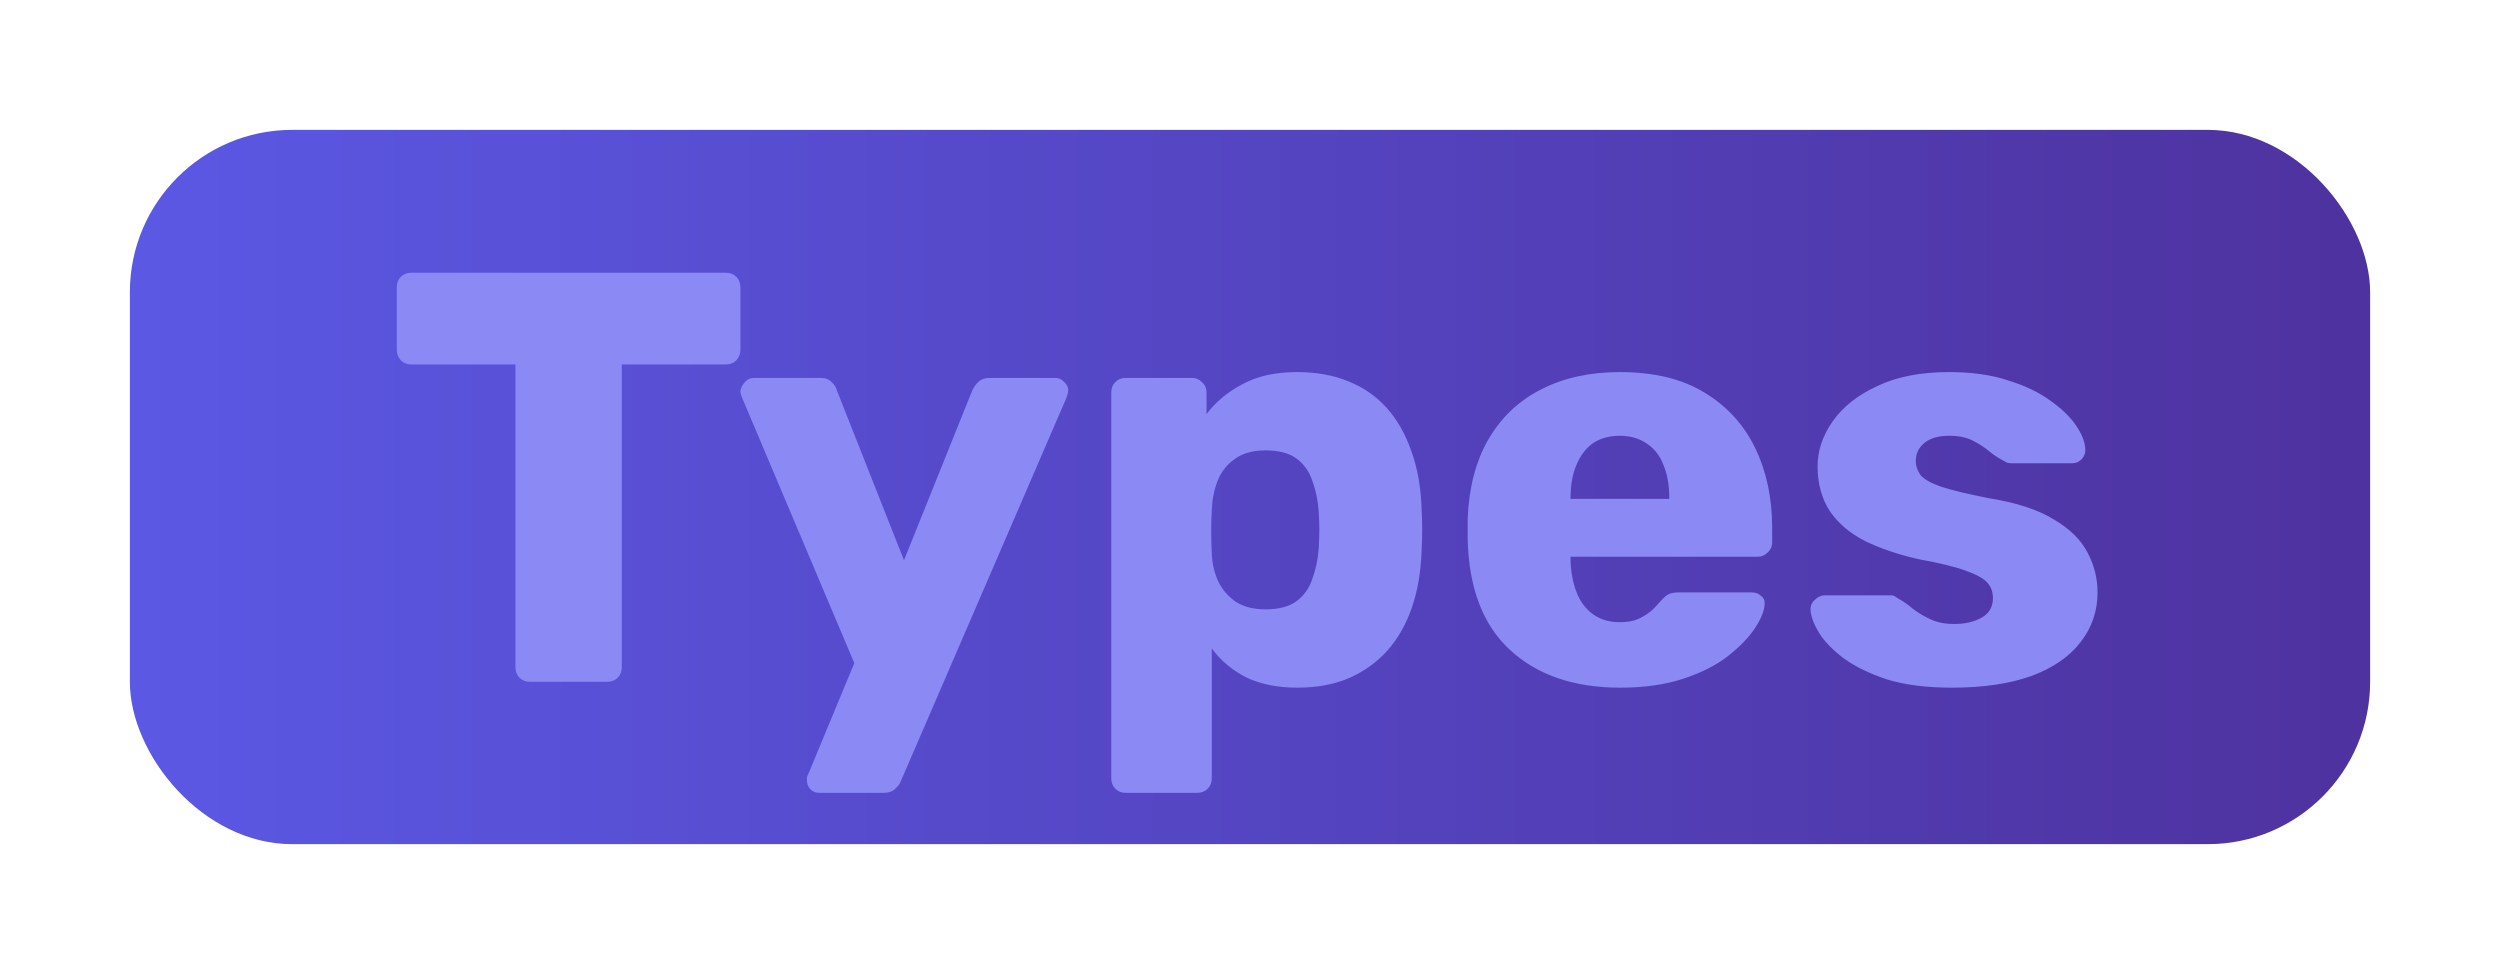
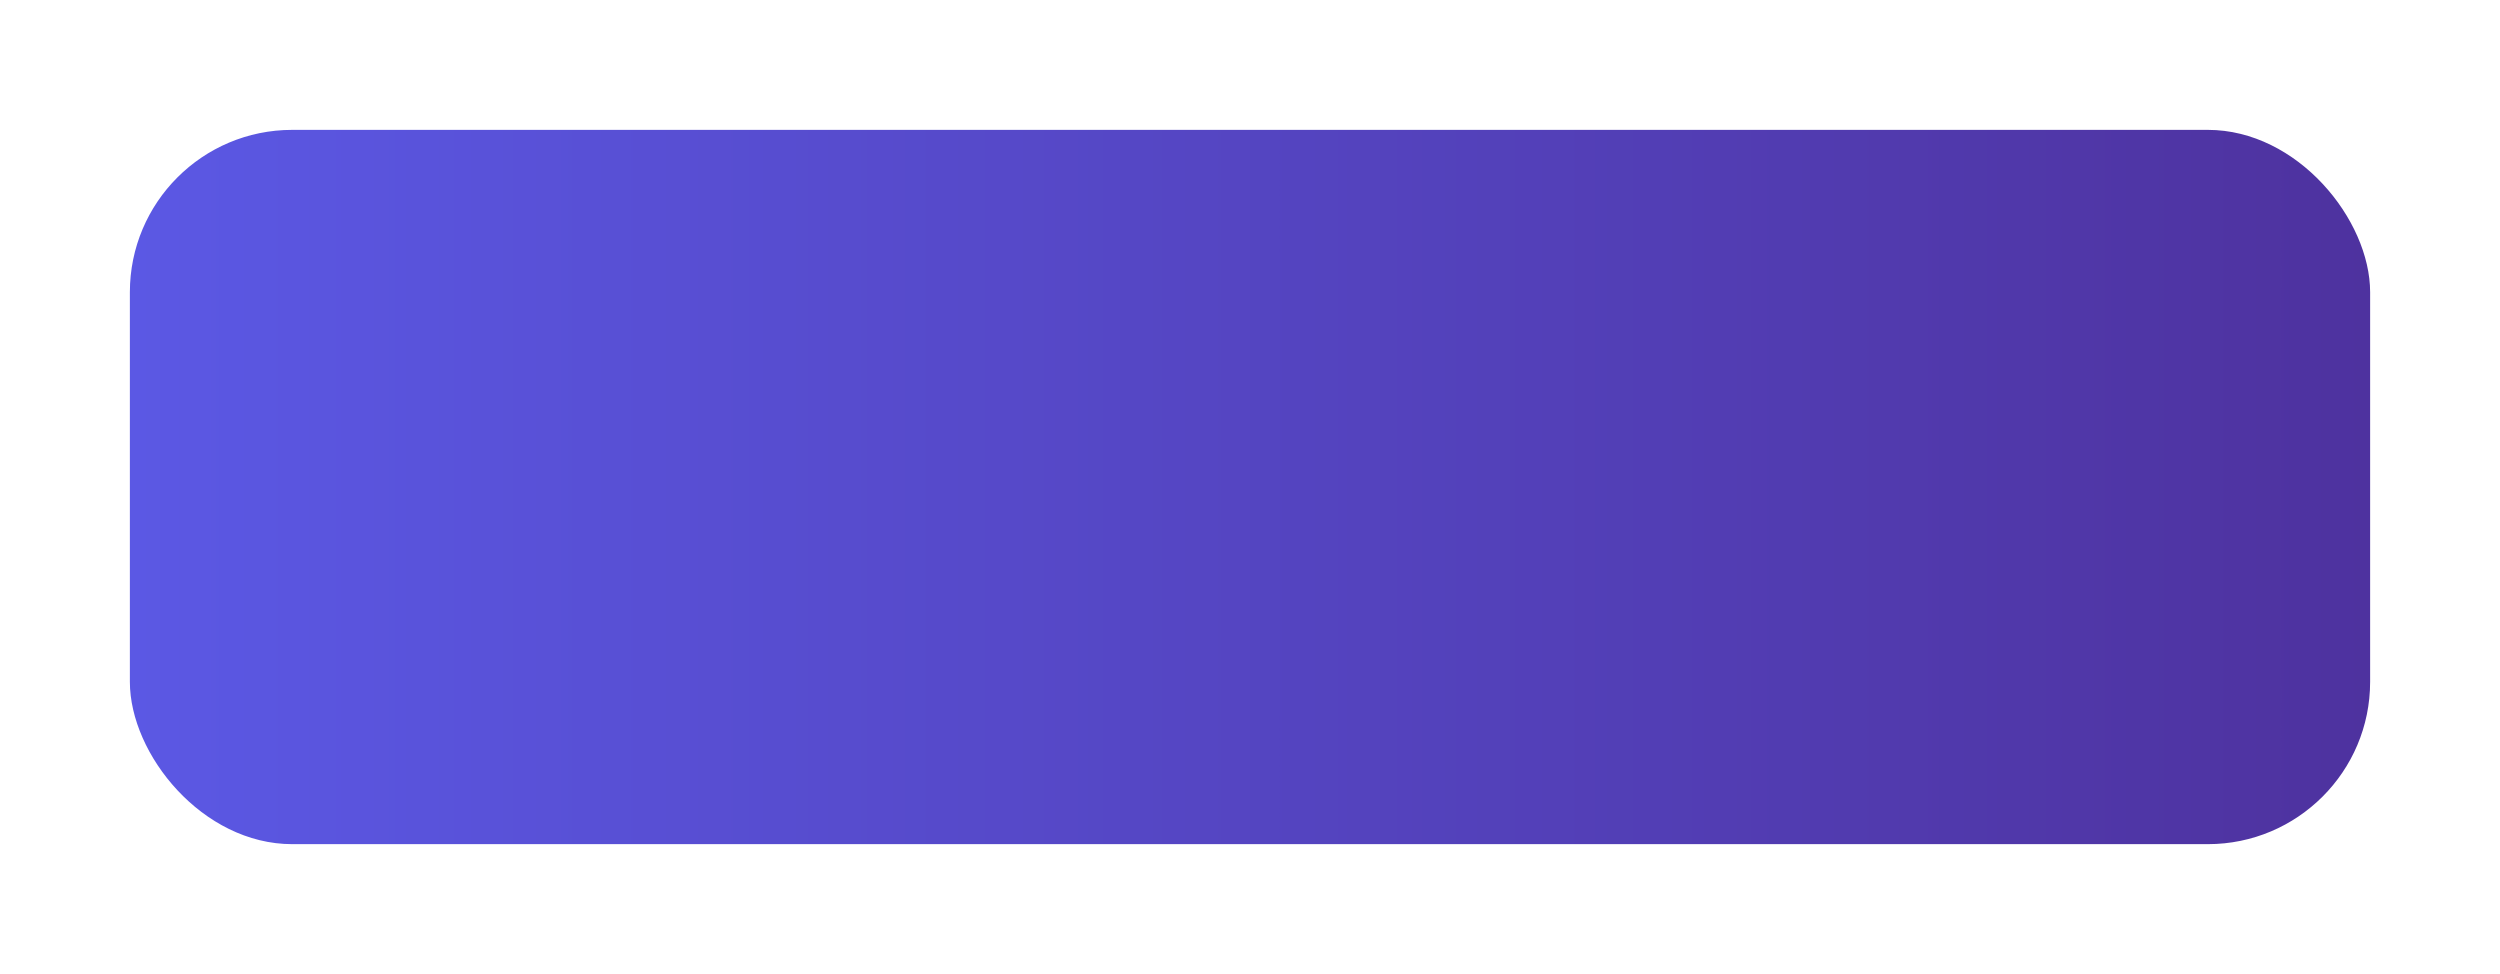
<svg xmlns="http://www.w3.org/2000/svg" width="77" height="30" viewBox="0 0 77 30" fill="none">
  <g filter="url(#filter0_d_0_1)">
    <rect x="4" y="-27" width="69" height="22" rx="5" fill="url(#paint0_linear_0_1)" />
  </g>
  <g filter="url(#filter1_d_0_1)">
    <rect x="4" width="69" height="22" rx="5" fill="url(#paint1_linear_0_1)" />
  </g>
  <g filter="url(#filter2_d_0_1)">
-     <path d="M16.325 17C16.193 17 16.085 16.958 16.001 16.874C15.917 16.79 15.875 16.682 15.875 16.55V7.226H12.671C12.539 7.226 12.431 7.184 12.347 7.1C12.263 7.004 12.221 6.896 12.221 6.776V4.85C12.221 4.718 12.263 4.61 12.347 4.526C12.431 4.442 12.539 4.4 12.671 4.4H22.355C22.487 4.4 22.595 4.442 22.679 4.526C22.763 4.61 22.805 4.718 22.805 4.85V6.776C22.805 6.896 22.763 7.004 22.679 7.1C22.595 7.184 22.487 7.226 22.355 7.226H19.151V16.55C19.151 16.682 19.109 16.79 19.025 16.874C18.941 16.958 18.833 17 18.701 17H16.325ZM25.233 20.42C25.125 20.42 25.035 20.384 24.963 20.312C24.891 20.24 24.855 20.15 24.855 20.042C24.855 20.018 24.855 19.982 24.855 19.934C24.867 19.898 24.885 19.856 24.909 19.808L26.313 16.424L22.857 8.252C22.821 8.168 22.803 8.096 22.803 8.036C22.827 7.928 22.875 7.838 22.947 7.766C23.019 7.682 23.109 7.64 23.217 7.64H25.269C25.425 7.64 25.539 7.682 25.611 7.766C25.695 7.838 25.749 7.922 25.773 8.018L27.843 13.256L29.949 8.018C29.997 7.922 30.057 7.838 30.129 7.766C30.213 7.682 30.333 7.64 30.489 7.64H32.505C32.613 7.64 32.703 7.682 32.775 7.766C32.859 7.838 32.901 7.922 32.901 8.018C32.901 8.078 32.883 8.156 32.847 8.252L27.753 20.042C27.717 20.138 27.657 20.222 27.573 20.294C27.489 20.378 27.369 20.42 27.213 20.42H25.233ZM34.677 20.42C34.545 20.42 34.437 20.378 34.353 20.294C34.269 20.21 34.227 20.102 34.227 19.97V8.09C34.227 7.958 34.269 7.85 34.353 7.766C34.437 7.682 34.545 7.64 34.677 7.64H36.711C36.831 7.64 36.933 7.682 37.017 7.766C37.113 7.85 37.161 7.958 37.161 8.09V8.756C37.437 8.384 37.803 8.078 38.259 7.838C38.715 7.586 39.279 7.46 39.951 7.46C40.551 7.46 41.079 7.556 41.535 7.748C41.991 7.928 42.381 8.198 42.705 8.558C43.029 8.918 43.281 9.356 43.461 9.872C43.653 10.388 43.761 10.982 43.785 11.654C43.797 11.894 43.803 12.116 43.803 12.32C43.803 12.524 43.797 12.746 43.785 12.986C43.761 13.634 43.659 14.216 43.479 14.732C43.299 15.248 43.047 15.686 42.723 16.046C42.399 16.406 42.003 16.688 41.535 16.892C41.079 17.084 40.551 17.18 39.951 17.18C39.363 17.18 38.847 17.078 38.403 16.874C37.971 16.658 37.611 16.358 37.323 15.974V19.97C37.323 20.102 37.281 20.21 37.197 20.294C37.113 20.378 37.005 20.42 36.873 20.42H34.677ZM38.979 14.768C39.387 14.768 39.705 14.684 39.933 14.516C40.161 14.348 40.323 14.12 40.419 13.832C40.527 13.544 40.593 13.226 40.617 12.878C40.641 12.506 40.641 12.134 40.617 11.762C40.593 11.414 40.527 11.096 40.419 10.808C40.323 10.52 40.161 10.292 39.933 10.124C39.705 9.956 39.387 9.872 38.979 9.872C38.583 9.872 38.265 9.962 38.025 10.142C37.785 10.31 37.611 10.532 37.503 10.808C37.395 11.084 37.335 11.384 37.323 11.708C37.311 11.936 37.305 12.158 37.305 12.374C37.305 12.59 37.311 12.818 37.323 13.058C37.335 13.358 37.401 13.64 37.521 13.904C37.641 14.156 37.821 14.366 38.061 14.534C38.301 14.69 38.607 14.768 38.979 14.768ZM49.903 17.18C48.486 17.18 47.358 16.796 46.519 16.028C45.678 15.26 45.24 14.12 45.205 12.608C45.205 12.524 45.205 12.416 45.205 12.284C45.205 12.152 45.205 12.05 45.205 11.978C45.24 11.03 45.45 10.22 45.834 9.548C46.23 8.864 46.77 8.348 47.455 8C48.151 7.64 48.961 7.46 49.885 7.46C50.941 7.46 51.81 7.67 52.495 8.09C53.191 8.51 53.712 9.08 54.06 9.8C54.408 10.52 54.583 11.342 54.583 12.266V12.698C54.583 12.83 54.535 12.938 54.438 13.022C54.355 13.106 54.252 13.148 54.133 13.148H48.373C48.373 13.16 48.373 13.178 48.373 13.202C48.373 13.226 48.373 13.25 48.373 13.274C48.385 13.622 48.444 13.94 48.553 14.228C48.66 14.516 48.828 14.744 49.056 14.912C49.285 15.08 49.56 15.164 49.885 15.164C50.124 15.164 50.322 15.128 50.478 15.056C50.647 14.972 50.785 14.882 50.892 14.786C51.001 14.678 51.084 14.588 51.145 14.516C51.252 14.396 51.337 14.324 51.397 14.3C51.468 14.264 51.577 14.246 51.721 14.246H53.953C54.072 14.246 54.169 14.282 54.24 14.354C54.325 14.414 54.361 14.504 54.349 14.624C54.337 14.828 54.234 15.074 54.042 15.362C53.85 15.65 53.569 15.938 53.197 16.226C52.837 16.502 52.38 16.73 51.828 16.91C51.276 17.09 50.635 17.18 49.903 17.18ZM48.373 11.366H51.414V11.33C51.414 10.946 51.355 10.61 51.234 10.322C51.127 10.034 50.953 9.812 50.712 9.656C50.484 9.5 50.209 9.422 49.885 9.422C49.56 9.422 49.285 9.5 49.056 9.656C48.84 9.812 48.672 10.034 48.553 10.322C48.432 10.61 48.373 10.946 48.373 11.33V11.366ZM60.122 17.18C59.342 17.18 58.676 17.096 58.124 16.928C57.584 16.748 57.14 16.532 56.792 16.28C56.456 16.028 56.204 15.77 56.036 15.506C55.868 15.23 55.778 14.996 55.766 14.804C55.754 14.672 55.796 14.564 55.892 14.48C55.988 14.384 56.09 14.336 56.198 14.336H58.25C58.286 14.336 58.316 14.342 58.34 14.354C58.364 14.366 58.4 14.39 58.448 14.426C58.604 14.51 58.76 14.618 58.916 14.75C59.072 14.87 59.252 14.978 59.456 15.074C59.66 15.17 59.906 15.218 60.194 15.218C60.53 15.218 60.812 15.152 61.04 15.02C61.268 14.888 61.382 14.69 61.382 14.426C61.382 14.234 61.328 14.078 61.22 13.958C61.112 13.826 60.89 13.7 60.554 13.58C60.23 13.46 59.738 13.34 59.078 13.22C58.454 13.076 57.908 12.89 57.44 12.662C56.972 12.422 56.612 12.116 56.36 11.744C56.108 11.36 55.982 10.898 55.982 10.358C55.982 9.878 56.138 9.416 56.45 8.972C56.762 8.528 57.218 8.168 57.818 7.892C58.418 7.604 59.156 7.46 60.032 7.46C60.728 7.46 61.328 7.544 61.832 7.712C62.348 7.868 62.78 8.072 63.128 8.324C63.488 8.576 63.758 8.834 63.938 9.098C64.118 9.362 64.214 9.602 64.226 9.818C64.238 9.938 64.202 10.046 64.118 10.142C64.034 10.226 63.938 10.268 63.83 10.268H61.958C61.91 10.268 61.862 10.262 61.814 10.25C61.766 10.226 61.724 10.202 61.688 10.178C61.544 10.106 61.4 10.01 61.256 9.89C61.112 9.77 60.944 9.662 60.752 9.566C60.56 9.47 60.32 9.422 60.032 9.422C59.708 9.422 59.456 9.494 59.276 9.638C59.096 9.782 59.006 9.968 59.006 10.196C59.006 10.352 59.054 10.496 59.15 10.628C59.258 10.76 59.468 10.88 59.78 10.988C60.104 11.096 60.602 11.216 61.274 11.348C62.102 11.48 62.762 11.696 63.254 11.996C63.746 12.284 64.094 12.626 64.298 13.022C64.502 13.406 64.604 13.814 64.604 14.246C64.604 14.822 64.43 15.332 64.082 15.776C63.746 16.22 63.242 16.568 62.57 16.82C61.898 17.06 61.082 17.18 60.122 17.18Z" fill="#8B89F4" />
-   </g>
+     </g>
  <defs>
    <filter id="filter0_d_0_1" x="0" y="-27" width="77" height="30" filterUnits="userSpaceOnUse" color-interpolation-filters="sRGB">
      <feFlood flood-opacity="0" result="BackgroundImageFix" />
      <feColorMatrix in="SourceAlpha" type="matrix" values="0 0 0 0 0 0 0 0 0 0 0 0 0 0 0 0 0 0 127 0" result="hardAlpha" />
      <feOffset dy="4" />
      <feGaussianBlur stdDeviation="2" />
      <feComposite in2="hardAlpha" operator="out" />
      <feColorMatrix type="matrix" values="0 0 0 0 0 0 0 0 0 0 0 0 0 0 0 0 0 0 0.25 0" />
      <feBlend mode="normal" in2="BackgroundImageFix" result="effect1_dropShadow_0_1" />
      <feBlend mode="normal" in="SourceGraphic" in2="effect1_dropShadow_0_1" result="shape" />
    </filter>
    <filter id="filter1_d_0_1" x="0" y="0" width="77" height="30" filterUnits="userSpaceOnUse" color-interpolation-filters="sRGB">
      <feFlood flood-opacity="0" result="BackgroundImageFix" />
      <feColorMatrix in="SourceAlpha" type="matrix" values="0 0 0 0 0 0 0 0 0 0 0 0 0 0 0 0 0 0 127 0" result="hardAlpha" />
      <feOffset dy="4" />
      <feGaussianBlur stdDeviation="2" />
      <feComposite in2="hardAlpha" operator="out" />
      <feColorMatrix type="matrix" values="0 0 0 0 0 0 0 0 0 0 0 0 0 0 0 0 0 0 0.25 0" />
      <feBlend mode="normal" in2="BackgroundImageFix" result="effect1_dropShadow_0_1" />
      <feBlend mode="normal" in="SourceGraphic" in2="effect1_dropShadow_0_1" result="shape" />
    </filter>
    <filter id="filter2_d_0_1" x="8.221" y="4.4" width="60.383" height="24.02" filterUnits="userSpaceOnUse" color-interpolation-filters="sRGB">
      <feFlood flood-opacity="0" result="BackgroundImageFix" />
      <feColorMatrix in="SourceAlpha" type="matrix" values="0 0 0 0 0 0 0 0 0 0 0 0 0 0 0 0 0 0 127 0" result="hardAlpha" />
      <feOffset dy="4" />
      <feGaussianBlur stdDeviation="2" />
      <feComposite in2="hardAlpha" operator="out" />
      <feColorMatrix type="matrix" values="0 0 0 0 0 0 0 0 0 0 0 0 0 0 0 0 0 0 0.25 0" />
      <feBlend mode="normal" in2="BackgroundImageFix" result="effect1_dropShadow_0_1" />
      <feBlend mode="normal" in="SourceGraphic" in2="effect1_dropShadow_0_1" result="shape" />
    </filter>
    <linearGradient id="paint0_linear_0_1" x1="4" y1="-16" x2="73" y2="-16" gradientUnits="userSpaceOnUse">
      <stop stop-color="#5B58E4" />
      <stop offset="1" stop-color="#4E329F" />
    </linearGradient>
    <linearGradient id="paint1_linear_0_1" x1="4" y1="11" x2="73" y2="11" gradientUnits="userSpaceOnUse">
      <stop stop-color="#5B58E4" />
      <stop offset="1" stop-color="#4E329F" />
    </linearGradient>
  </defs>
</svg>